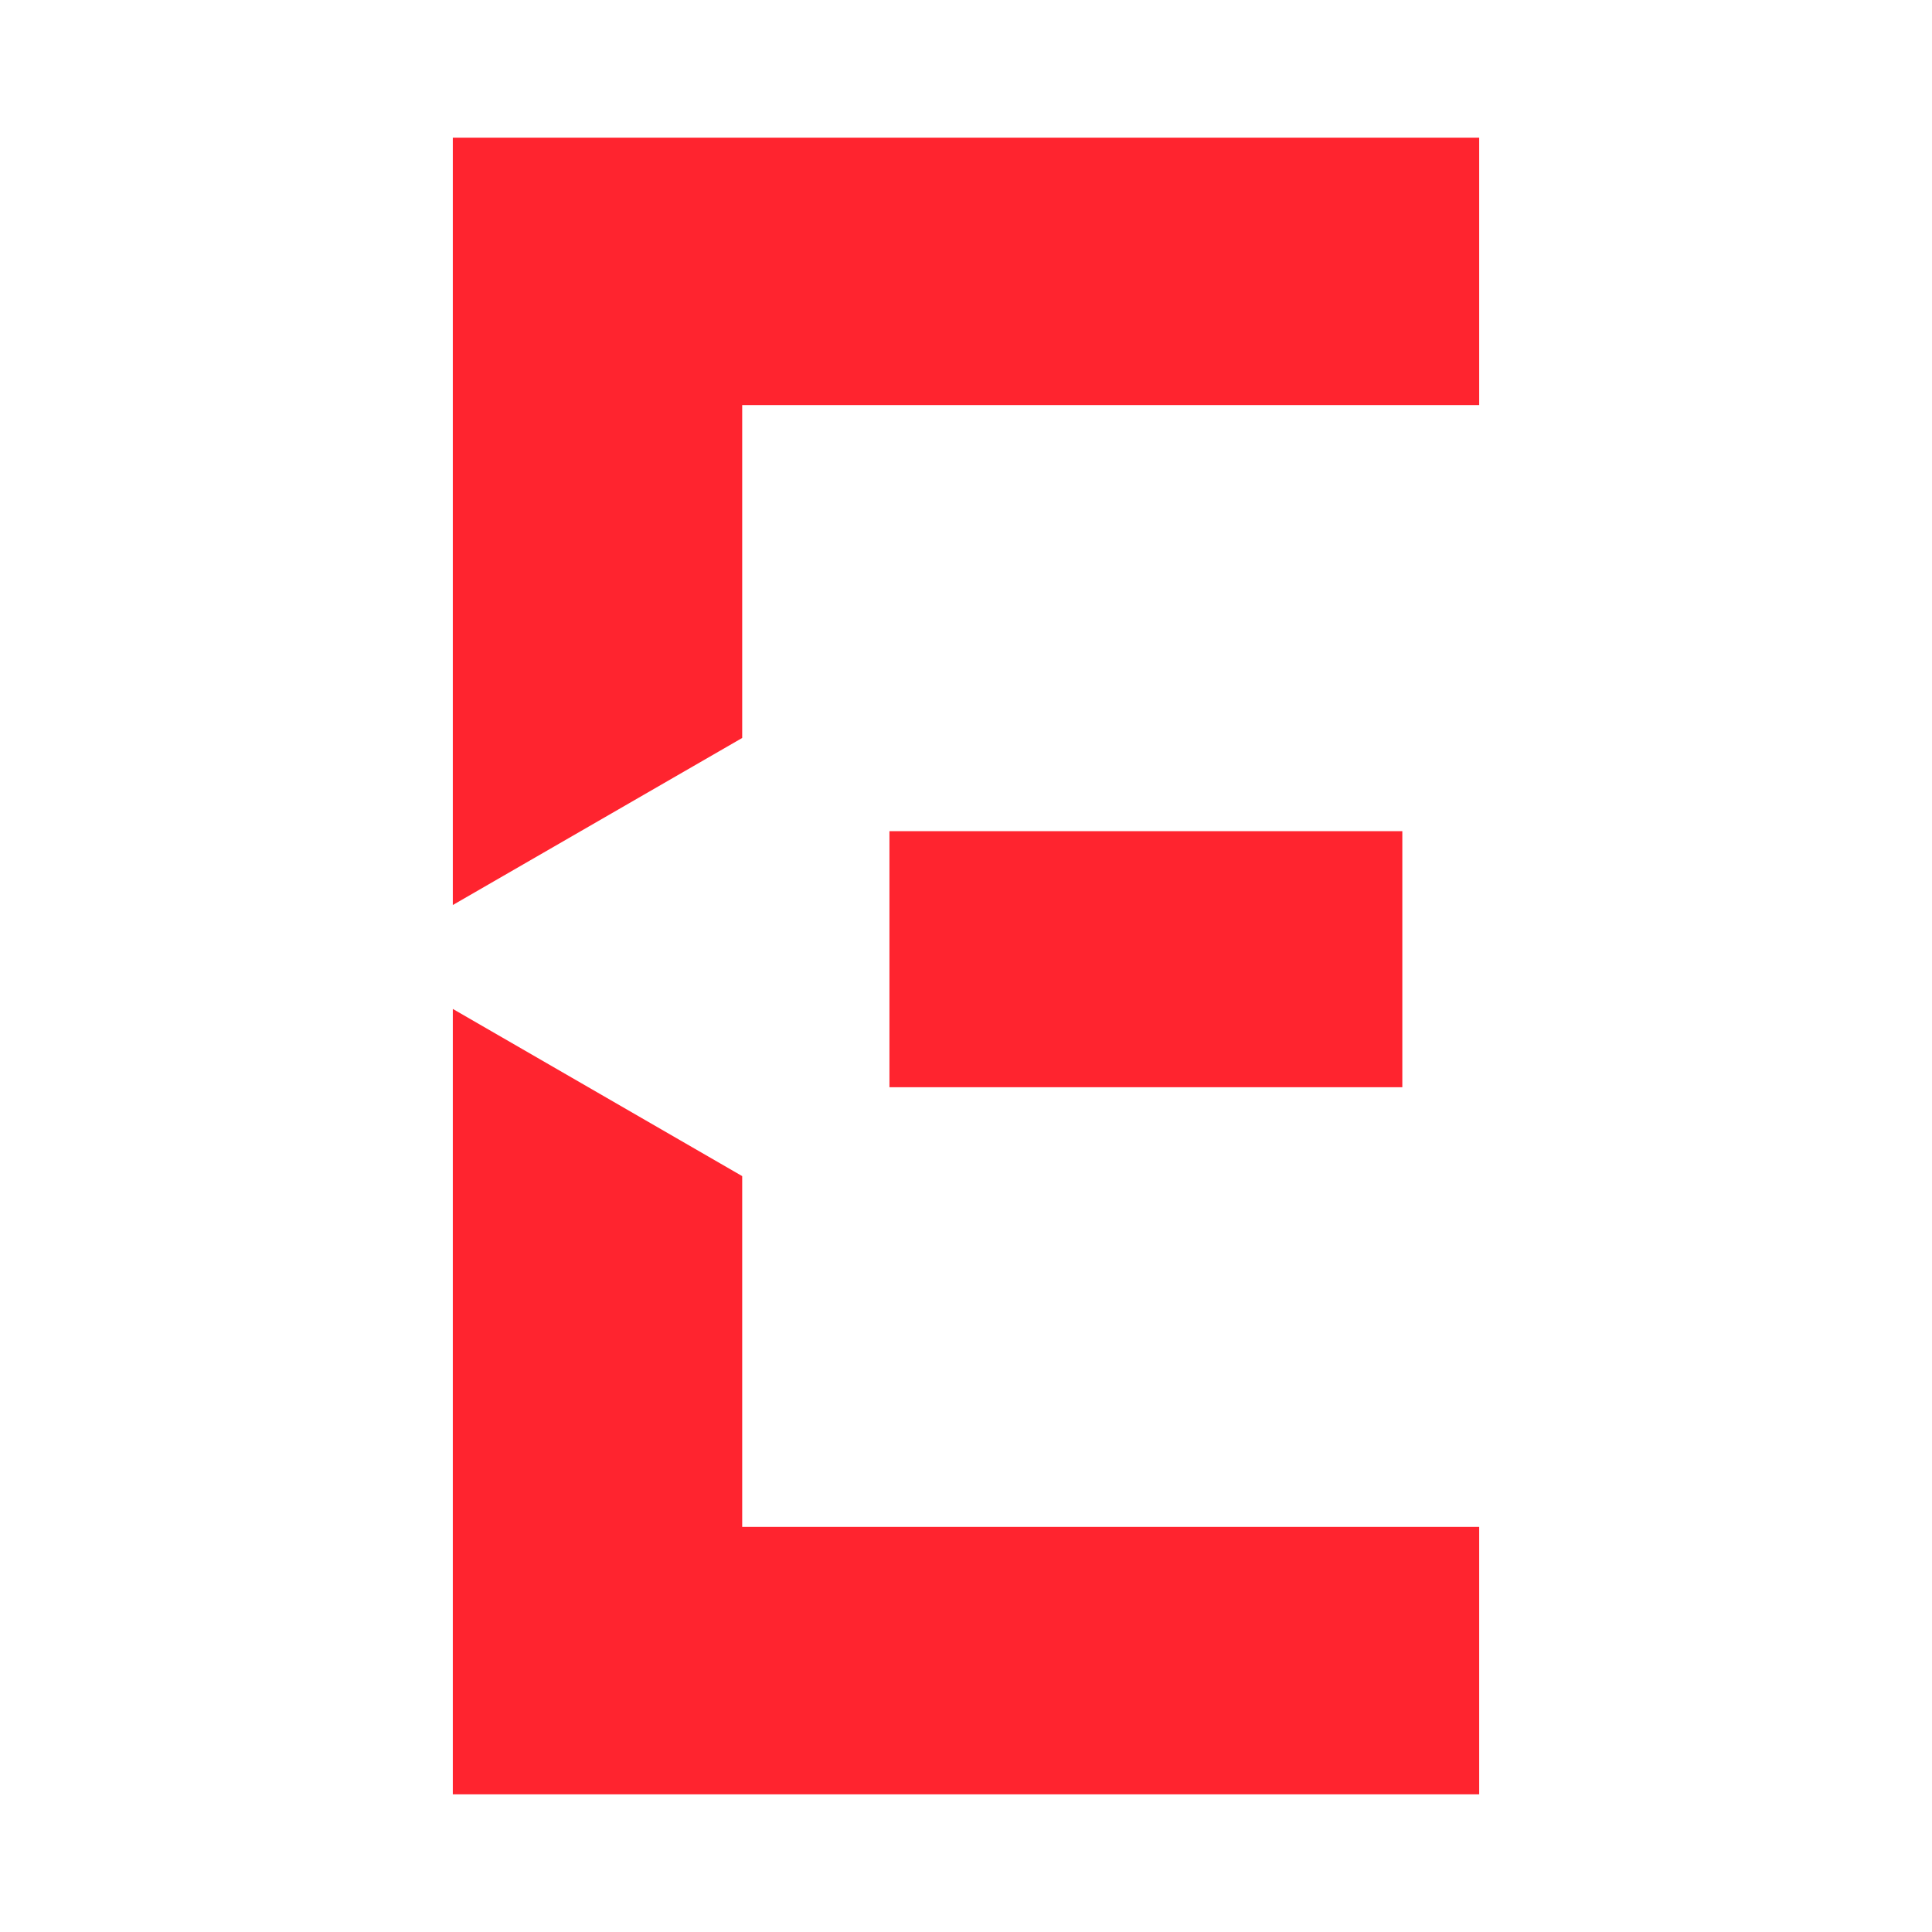
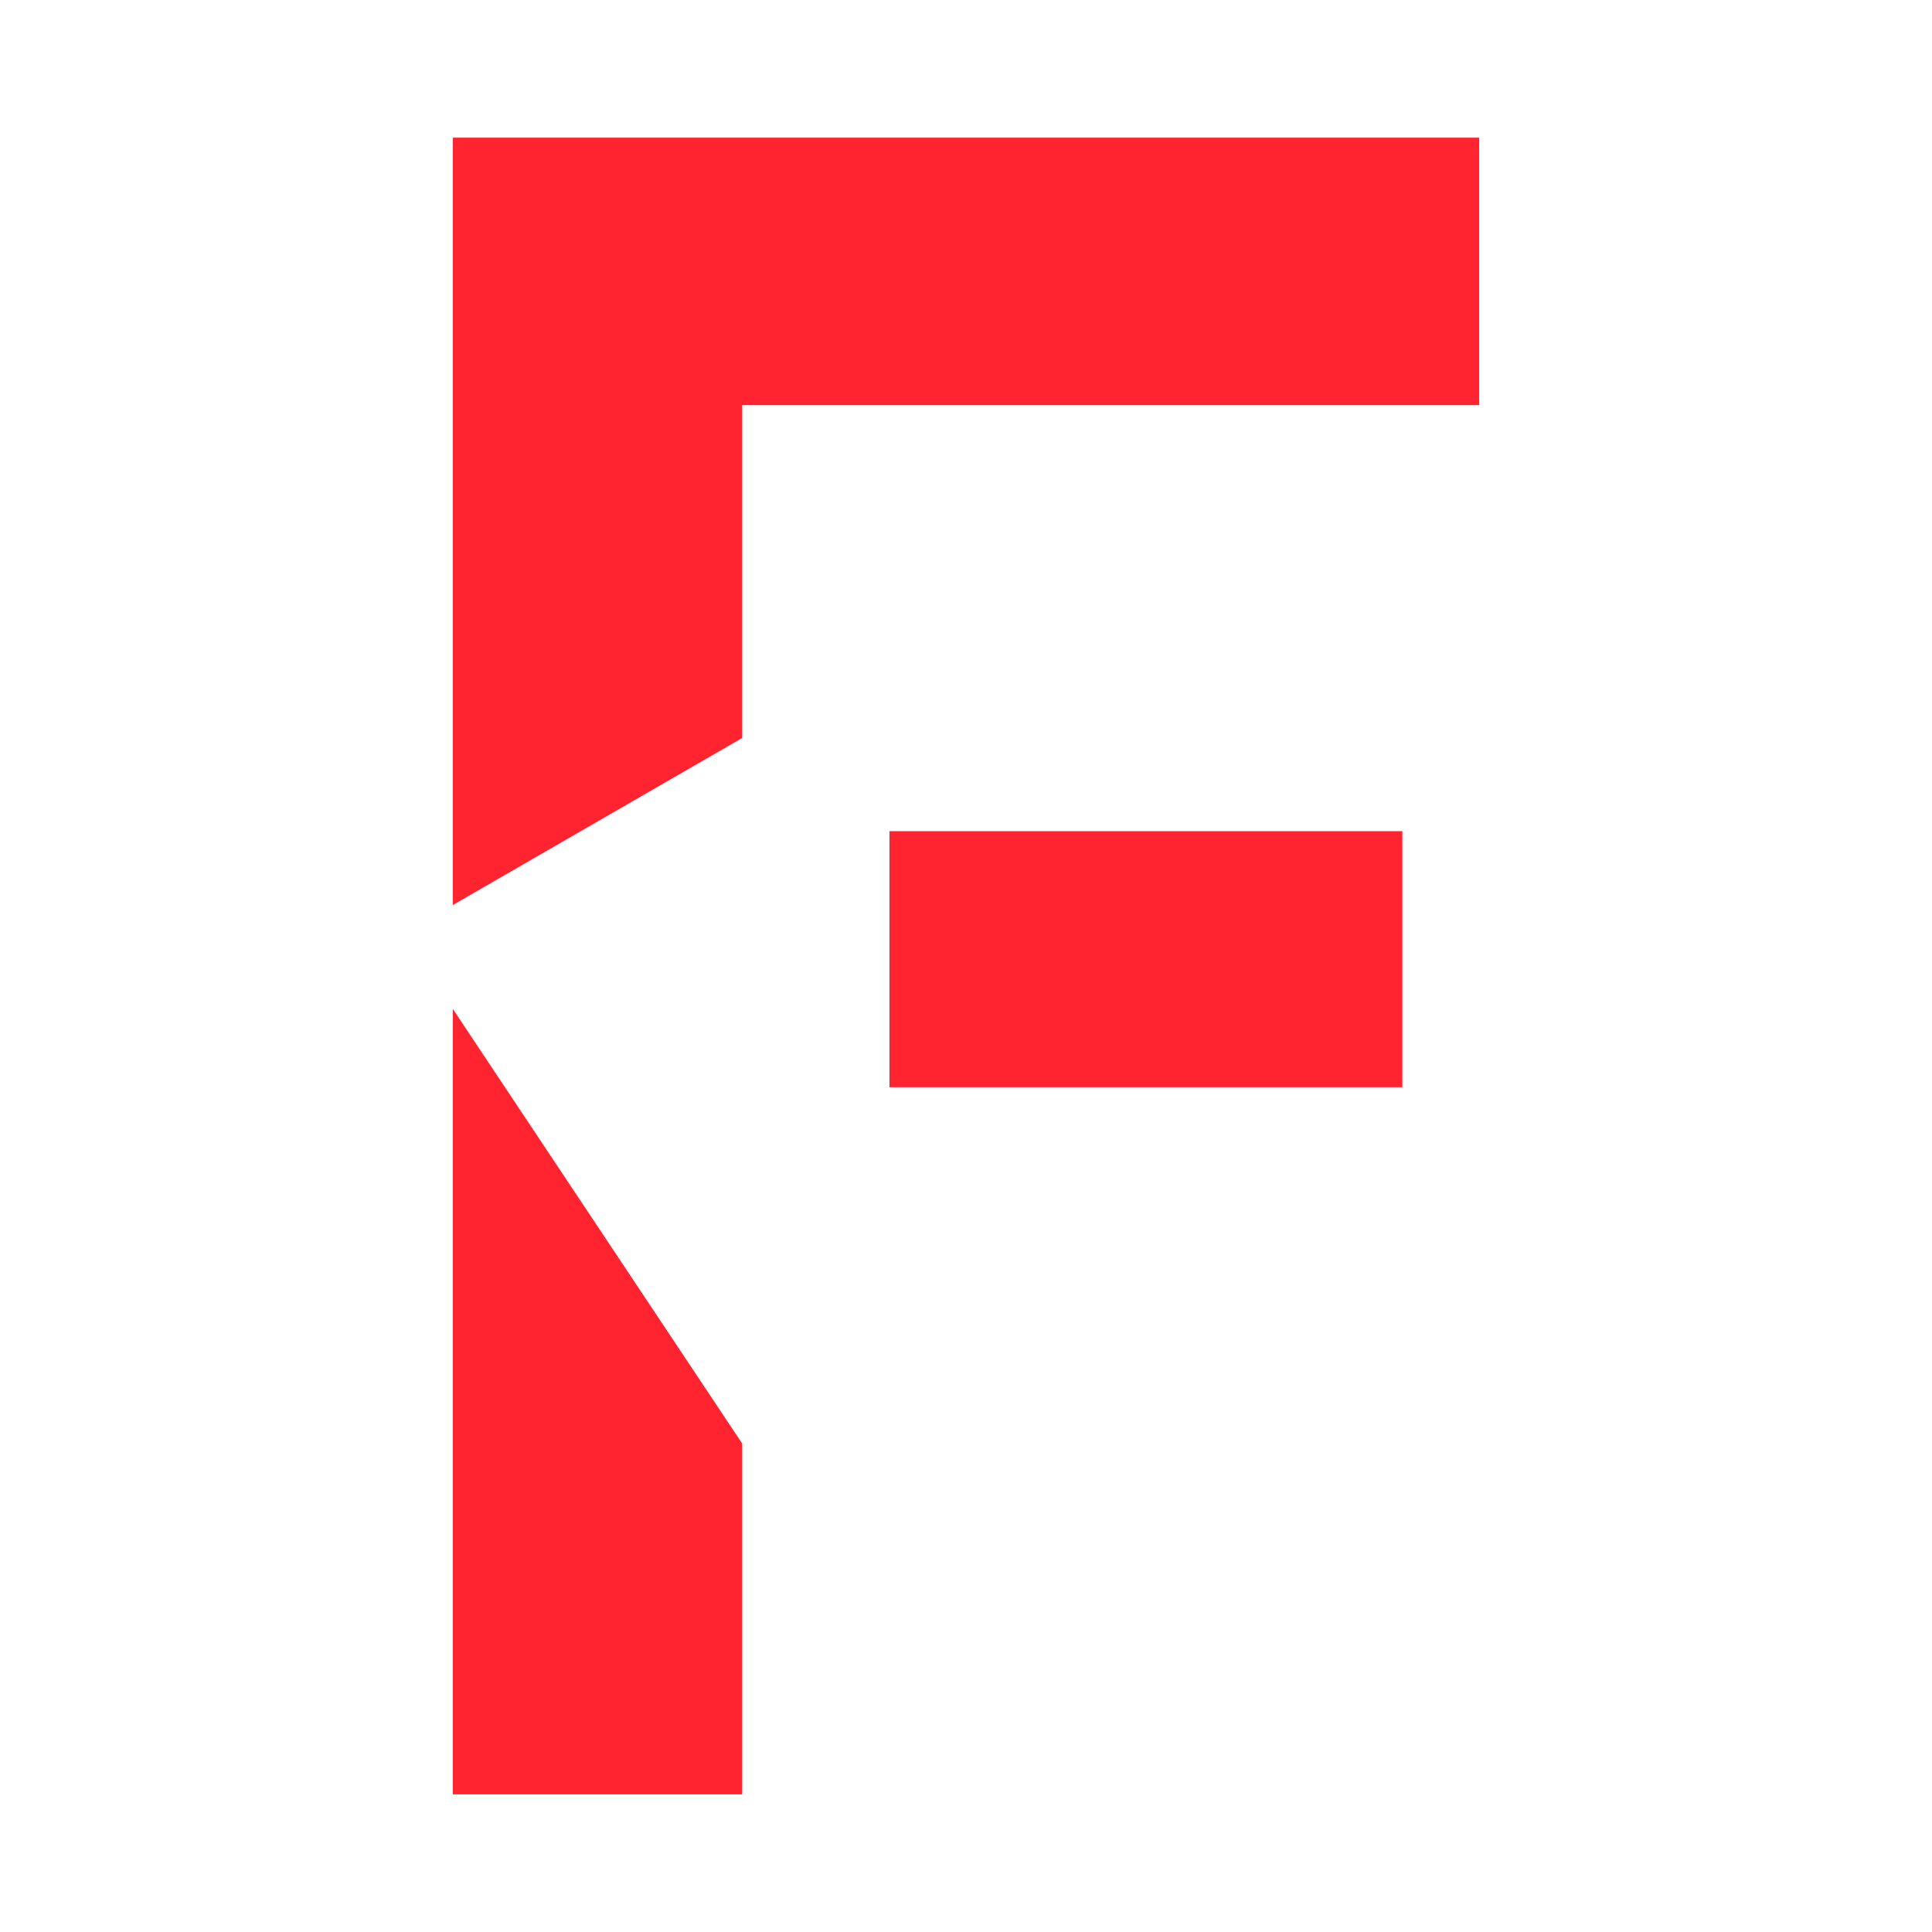
<svg xmlns="http://www.w3.org/2000/svg" width="32" height="32" fill="none">
-   <path fill="#FF242F" fill-rule="evenodd" d="M7.5 29.72h17v-4.43H12.293v-5.81L7.5 16.711v13.007zm0-14.73V2.28h17v4.43H12.293v5.513L7.5 14.99zm7.232-1.223h8.495v4.241h-8.495v-4.241z" clip-rule="evenodd" />
+   <path fill="#FF242F" fill-rule="evenodd" d="M7.5 29.72h17H12.293v-5.81L7.5 16.711v13.007zm0-14.73V2.28h17v4.43H12.293v5.513L7.5 14.99zm7.232-1.223h8.495v4.241h-8.495v-4.241z" clip-rule="evenodd" />
</svg>